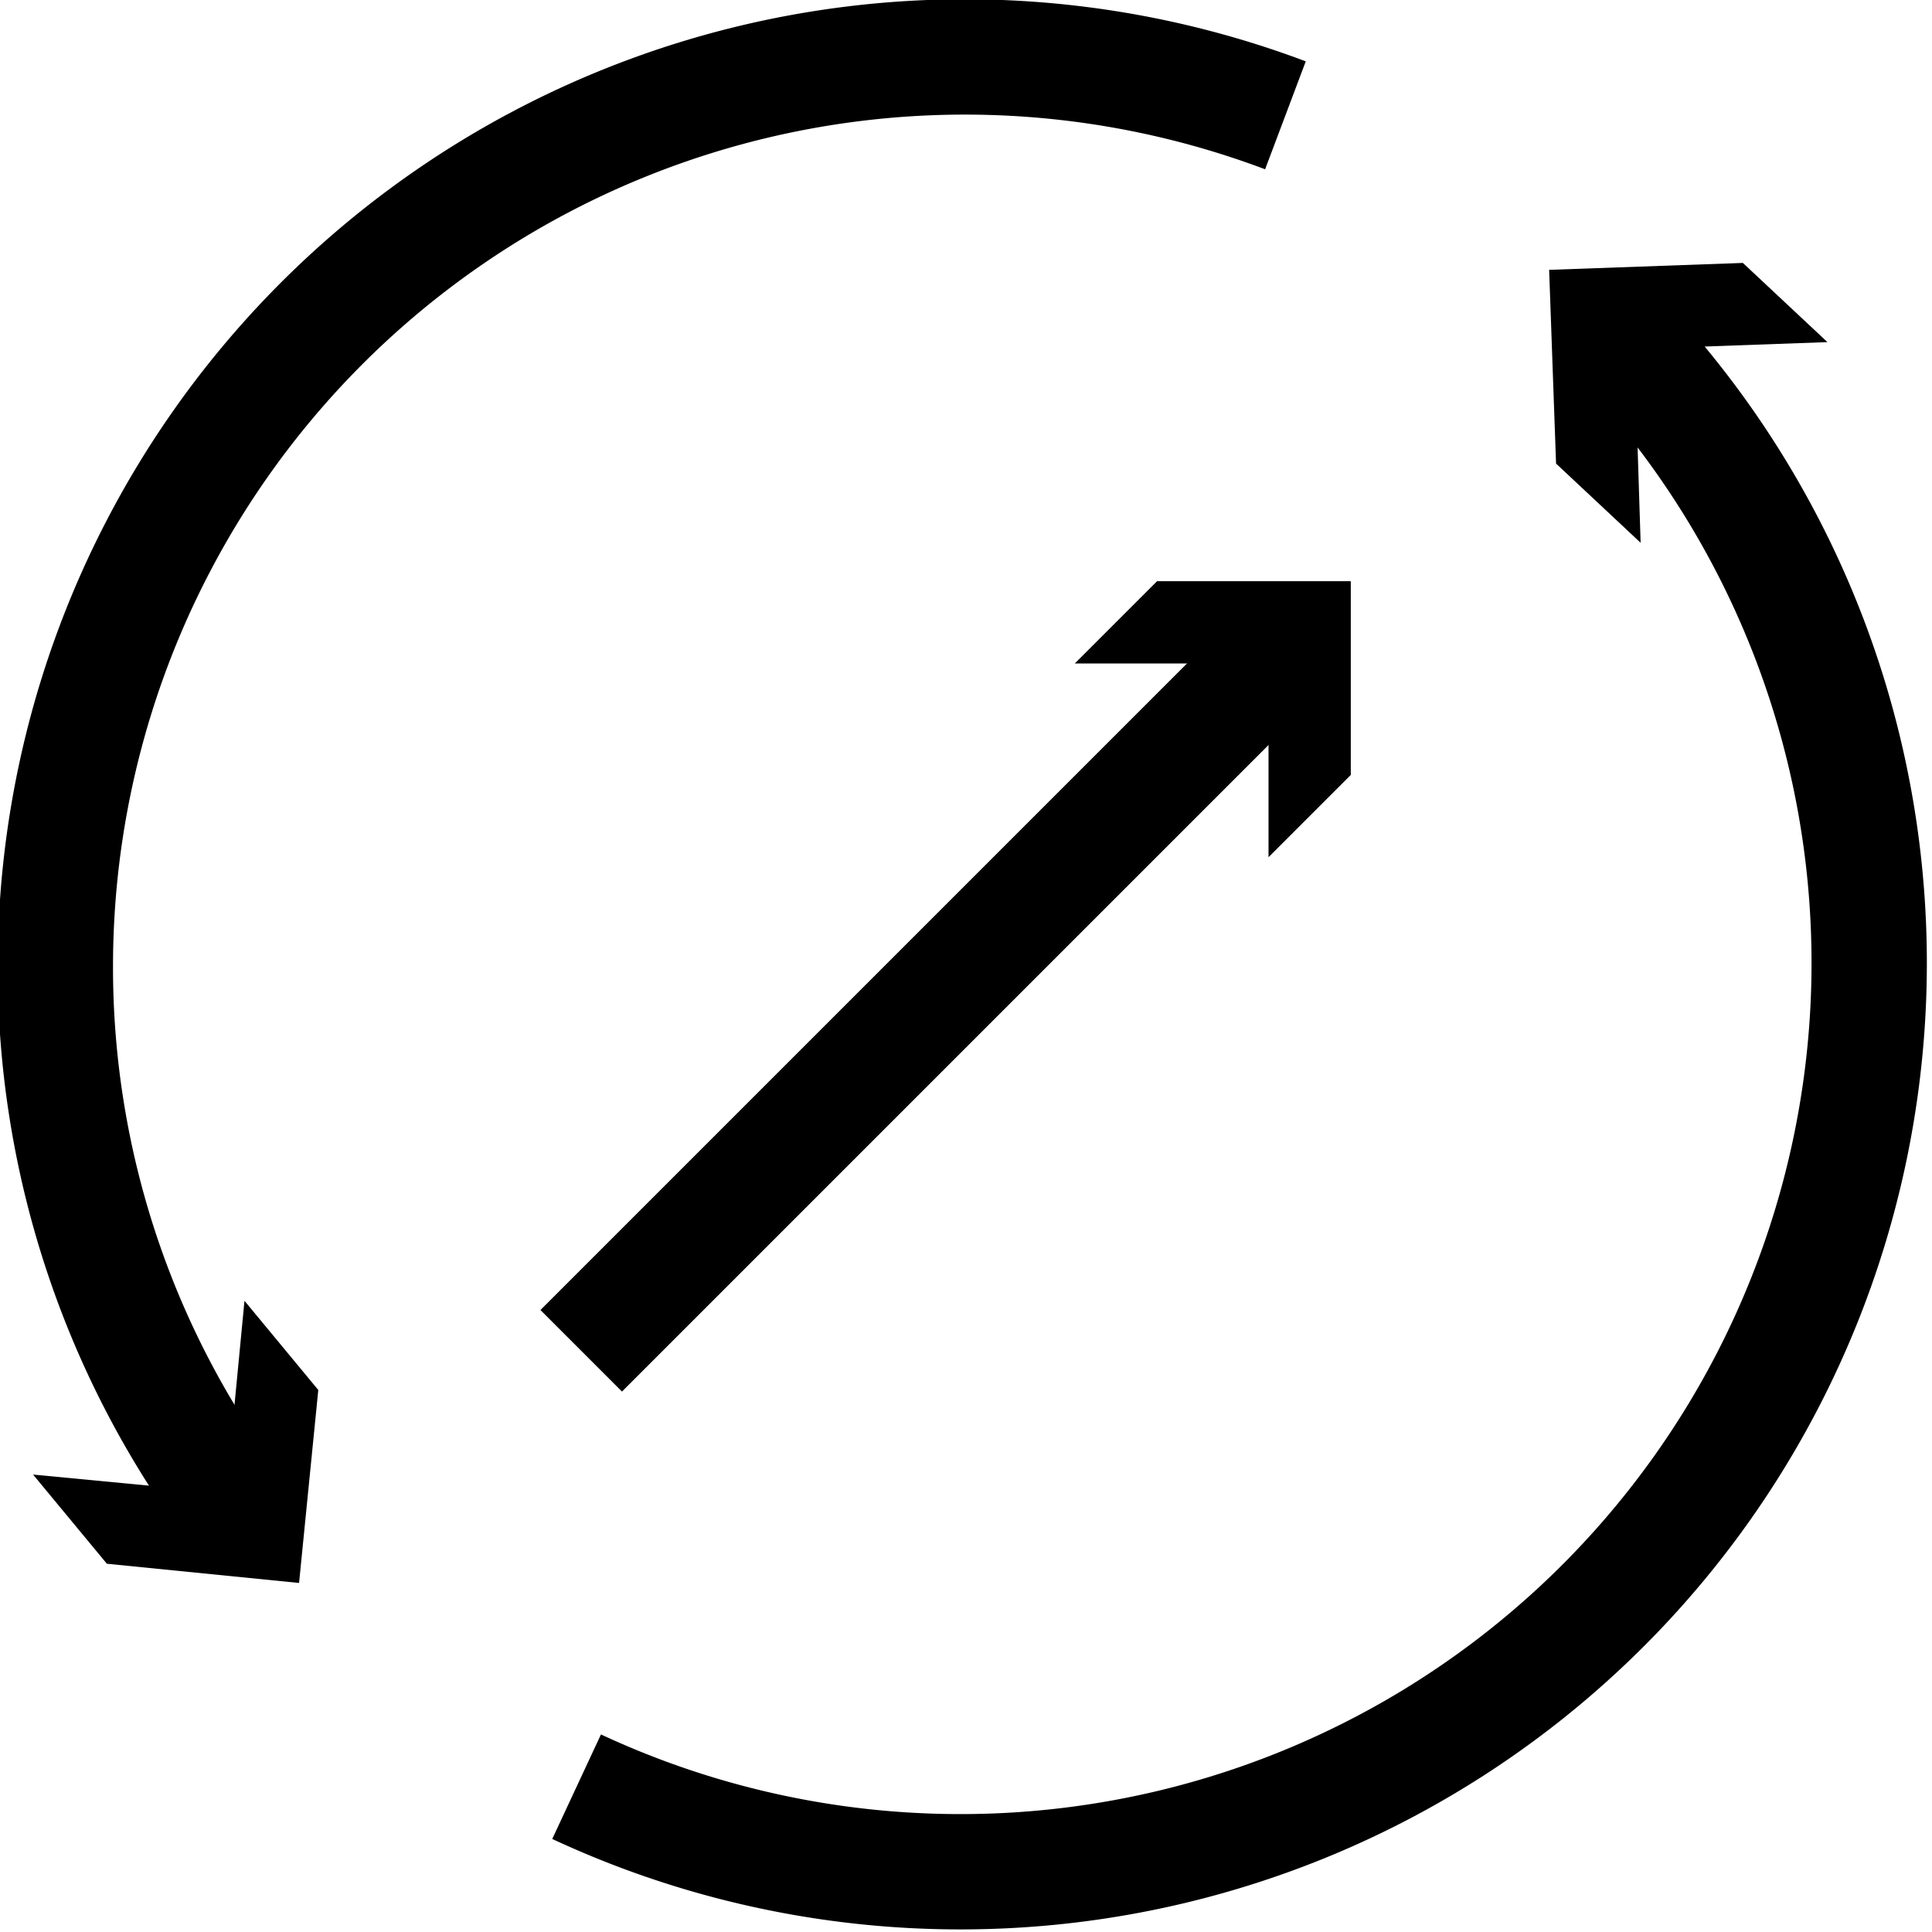
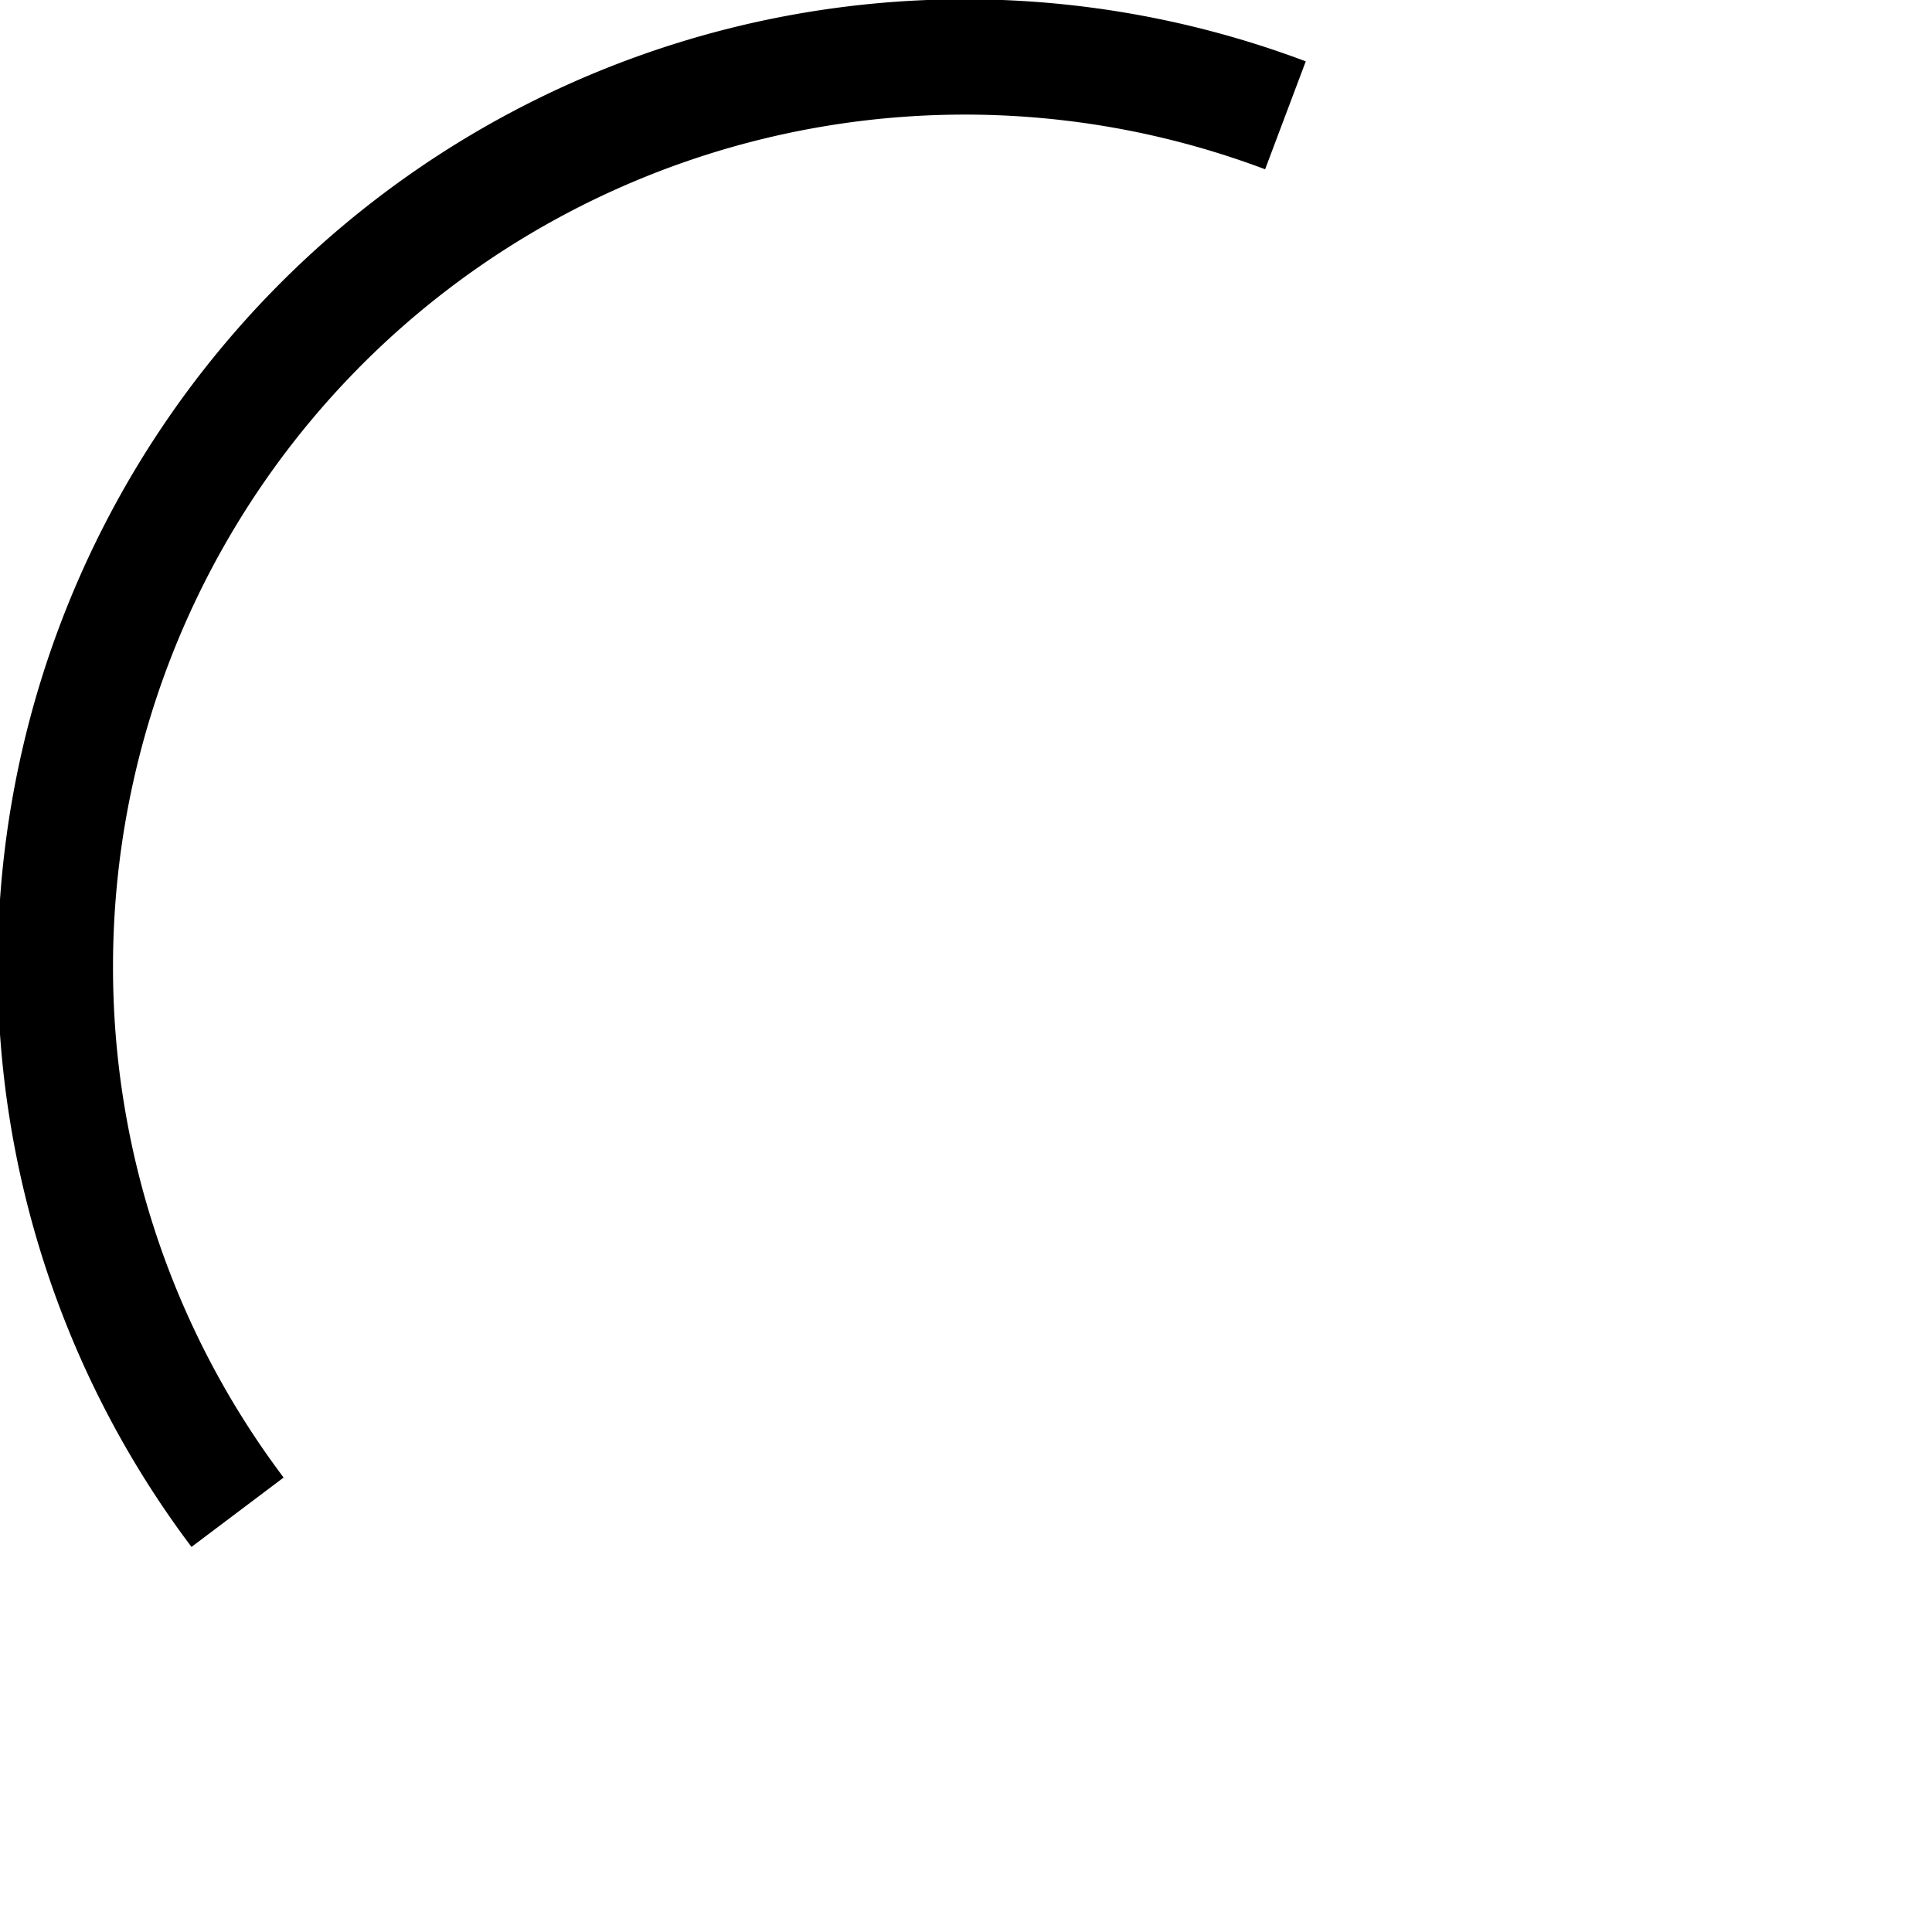
<svg xmlns="http://www.w3.org/2000/svg" viewBox="0 0 25.13 25.13">
  <defs>
    <style>.cls-1{fill:none;stroke:#000;stroke-linejoin:bevel;stroke-width:1.5px;}</style>
  </defs>
  <title>TMT-taphole-protection_alternative</title>
  <g id="Ebene_2" data-name="Ebene 2">
    <g id="Ebene_1-2" data-name="Ebene 1">
-       <path class="cls-1" d="M7.5,23.24A11.82,11.82,0,0,0,21,4.32" />
-       <polygon points="23.77 4.45 21.26 4.54 21.34 7.06 20.24 6.03 20.15 3.51 22.67 3.42 23.77 4.45" />
      <path class="cls-1" d="M16.72,1.5a11.83,11.83,0,0,0-16,11.06,11.78,11.78,0,0,0,2.37,7.11" />
-       <polygon points="0.43 19.18 2.94 19.42 3.18 16.92 4.14 18.08 3.89 20.59 1.39 20.34 0.43 19.18" />
-       <line class="cls-1" x1="7.56" y1="17.57" x2="16.72" y2="8.41" />
-       <polygon points="16.5 11.15 16.5 8.63 13.98 8.63 15.05 7.56 17.57 7.56 17.57 10.08 16.5 11.15" />
    </g>
  </g>
</svg>